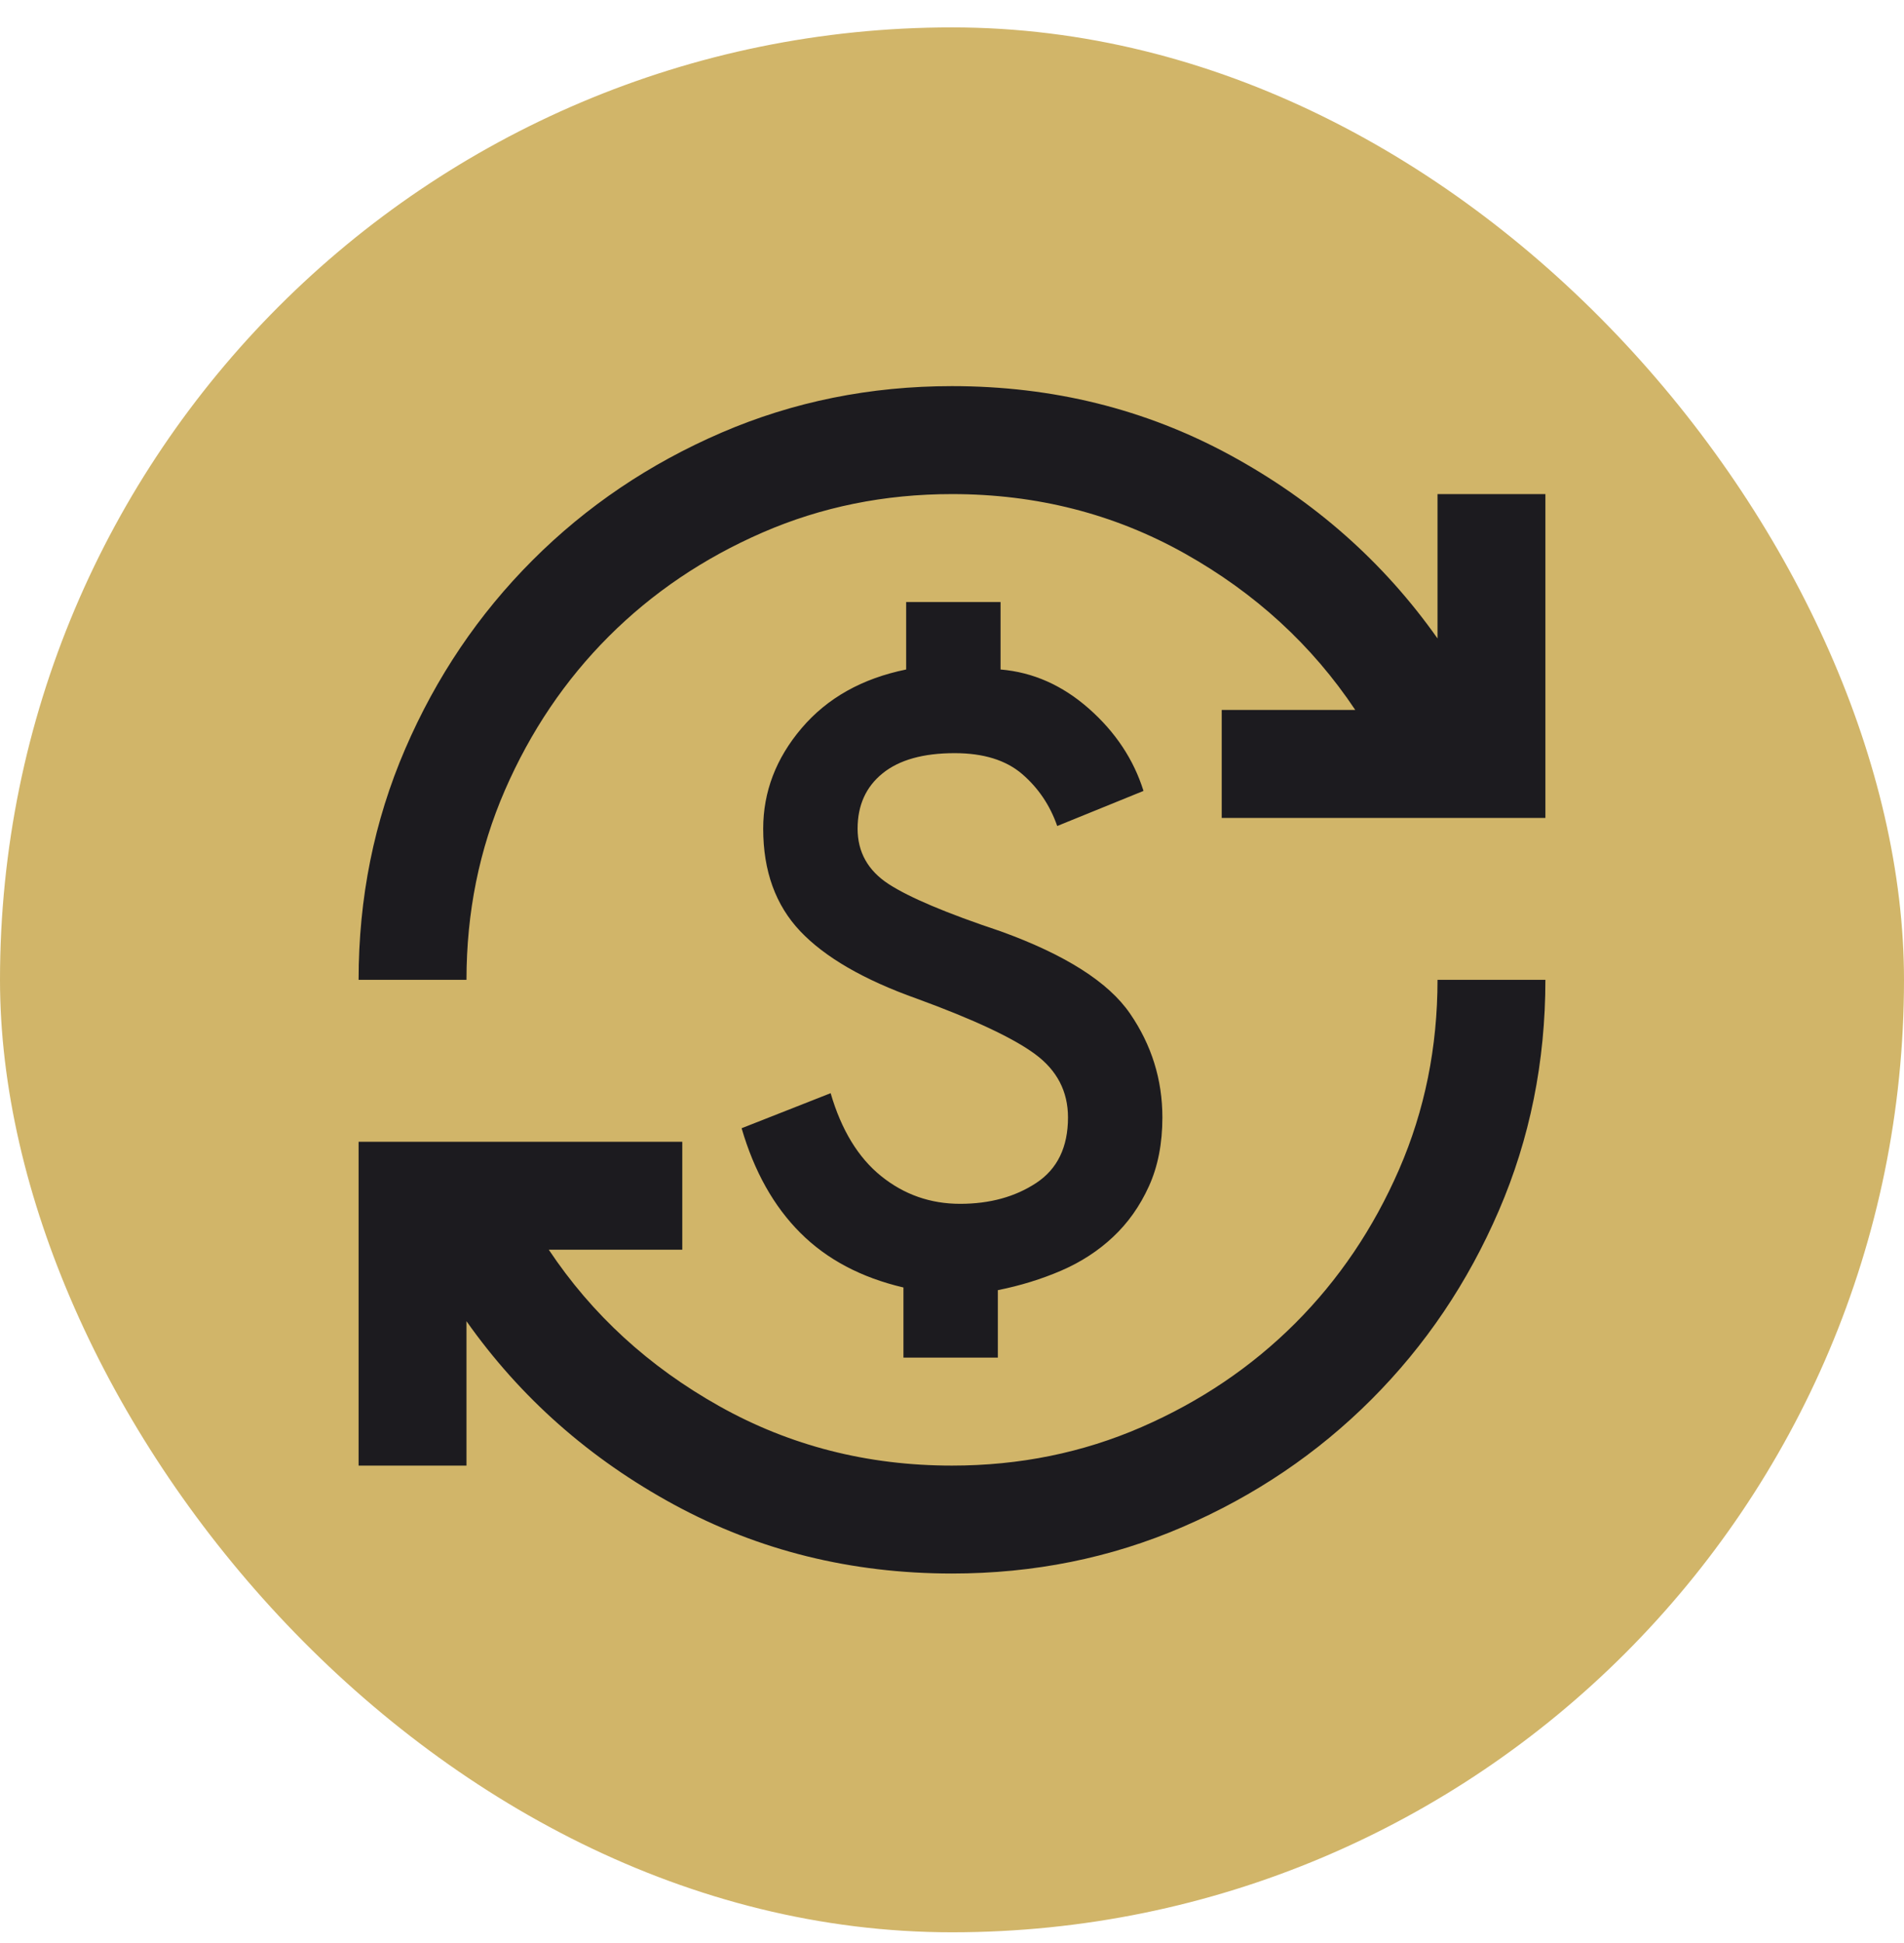
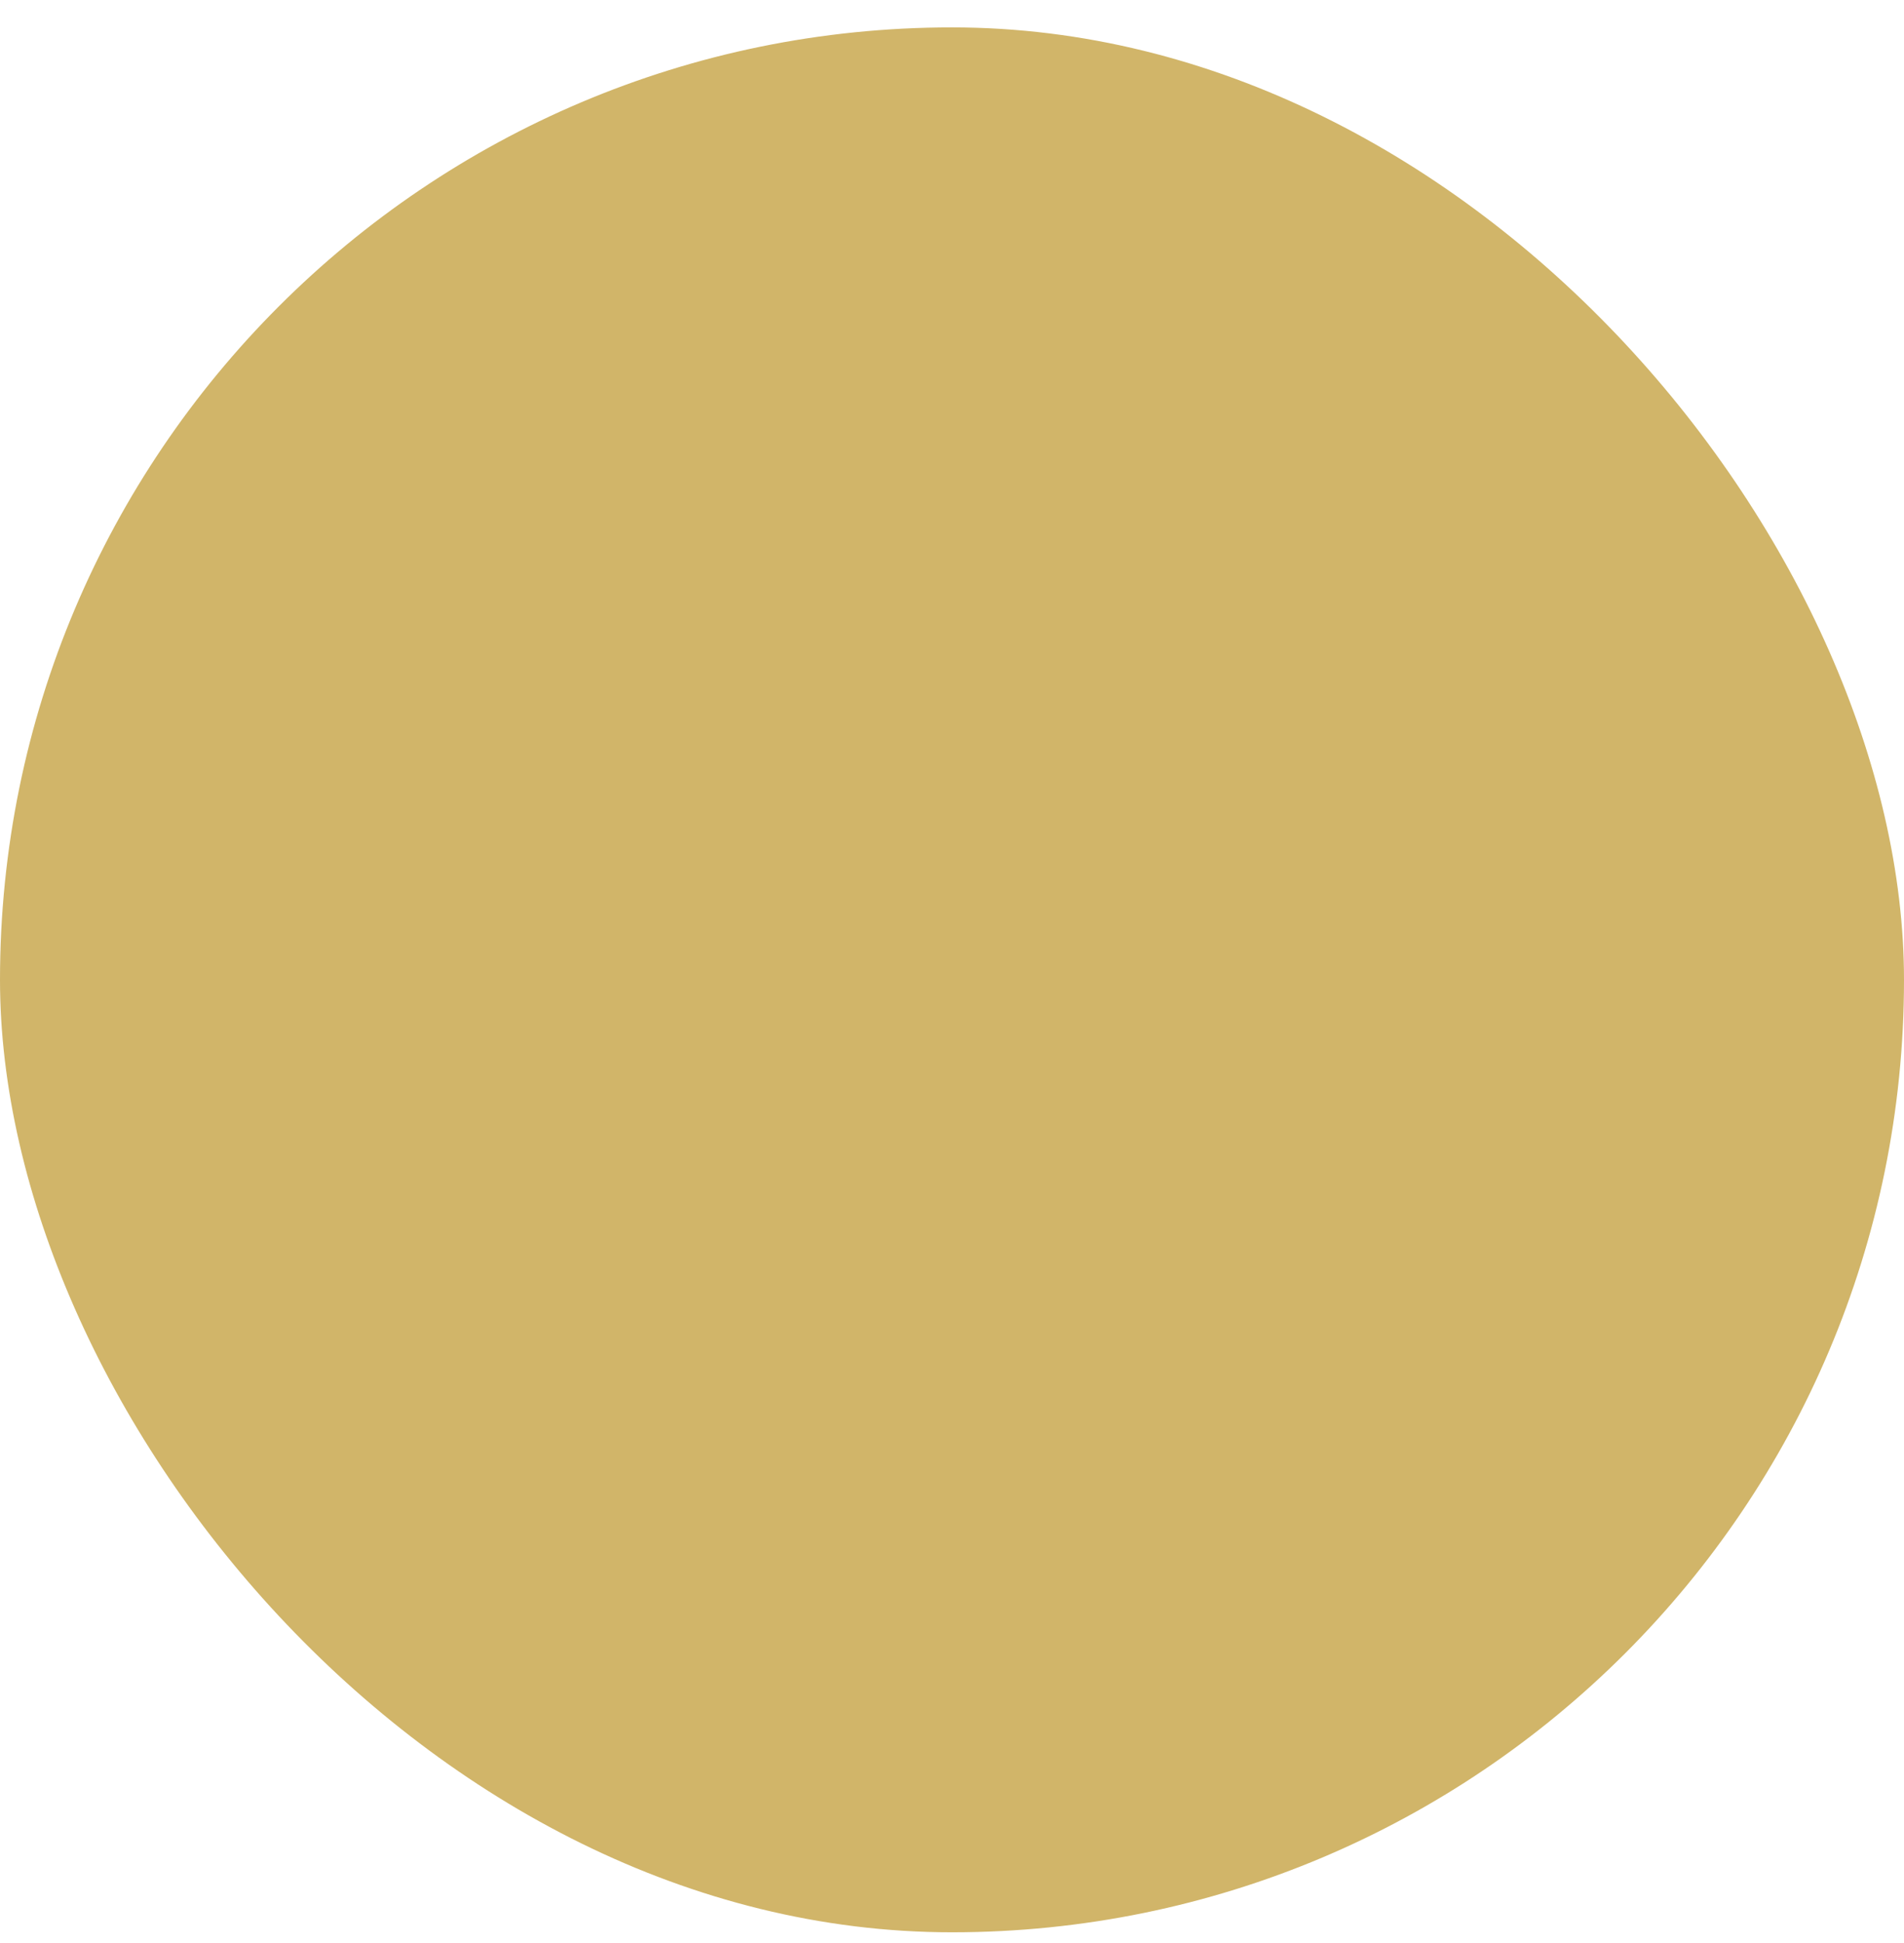
<svg xmlns="http://www.w3.org/2000/svg" width="50" height="51" viewBox="0 0 50 51" fill="none">
  <rect y="0.719" width="50" height="50" rx="25" fill="#D1B569" />
  <mask id="mask0_165_561" style="mask-type:alpha" maskUnits="userSpaceOnUse" x="8" y="8" width="34" height="35">
-     <rect x="8" y="8.719" width="34" height="34" fill="#D9D9D9" />
-   </mask>
+     </mask>
  <g mask="url(#mask0_165_561)">
-     <path d="M25 41.302C22.356 41.302 19.924 40.7 17.704 39.496C15.485 38.291 13.667 36.686 12.25 34.679V38.469H9.417V29.969H17.917V32.802H14.411C15.544 34.502 17.037 35.871 18.891 36.91C20.744 37.949 22.781 38.469 25 38.469C26.771 38.469 28.43 38.132 29.976 37.459C31.523 36.786 32.868 35.877 34.014 34.732C35.159 33.587 36.068 32.241 36.741 30.695C37.414 29.148 37.75 27.489 37.75 25.719H40.583C40.583 27.867 40.176 29.886 39.361 31.775C38.547 33.664 37.431 35.316 36.015 36.733C34.598 38.15 32.945 39.266 31.056 40.08C29.167 40.895 27.149 41.302 25 41.302ZM23.725 35.635V33.794C22.615 33.534 21.712 33.056 21.016 32.359C20.319 31.663 19.806 30.748 19.475 29.614L21.813 28.694C22.096 29.662 22.539 30.388 23.141 30.872C23.743 31.356 24.433 31.598 25.213 31.598C25.992 31.598 26.659 31.415 27.214 31.049C27.768 30.683 28.046 30.11 28.046 29.331C28.046 28.646 27.757 28.091 27.178 27.666C26.6 27.241 25.567 26.758 24.079 26.214C22.686 25.719 21.665 25.128 21.016 24.444C20.366 23.759 20.042 22.862 20.042 21.752C20.042 20.784 20.378 19.904 21.051 19.113C21.724 18.322 22.639 17.809 23.796 17.573V15.802H26.275V17.573C27.125 17.644 27.898 17.986 28.595 18.6C29.291 19.214 29.77 19.934 30.029 20.76L27.763 21.681C27.574 21.138 27.267 20.683 26.842 20.317C26.417 19.952 25.826 19.769 25.071 19.769C24.244 19.769 23.613 19.946 23.176 20.3C22.739 20.654 22.521 21.138 22.521 21.752C22.521 22.366 22.792 22.85 23.335 23.204C23.879 23.558 24.858 23.971 26.275 24.444C27.975 25.058 29.108 25.778 29.675 26.604C30.242 27.43 30.525 28.339 30.525 29.331C30.525 30.016 30.407 30.618 30.171 31.137C29.935 31.657 29.622 32.099 29.232 32.465C28.843 32.831 28.388 33.127 27.869 33.351C27.349 33.575 26.794 33.746 26.204 33.864V35.635H23.725ZM9.417 25.719C9.417 23.57 9.824 21.551 10.639 19.662C11.453 17.773 12.569 16.121 13.986 14.704C15.402 13.287 17.055 12.172 18.944 11.357C20.833 10.543 22.852 10.135 25 10.135C27.645 10.135 30.076 10.737 32.296 11.941C34.515 13.146 36.333 14.751 37.75 16.758V12.969H40.583V21.469H32.083V18.635H35.59C34.456 16.935 32.963 15.566 31.11 14.527C29.256 13.488 27.22 12.969 25 12.969C23.229 12.969 21.571 13.305 20.024 13.978C18.477 14.651 17.132 15.56 15.986 16.705C14.841 17.85 13.932 19.196 13.259 20.742C12.586 22.289 12.25 23.948 12.25 25.719H9.417Z" fill="#1C1B1F" />
-   </g>
+     </g>
</svg>